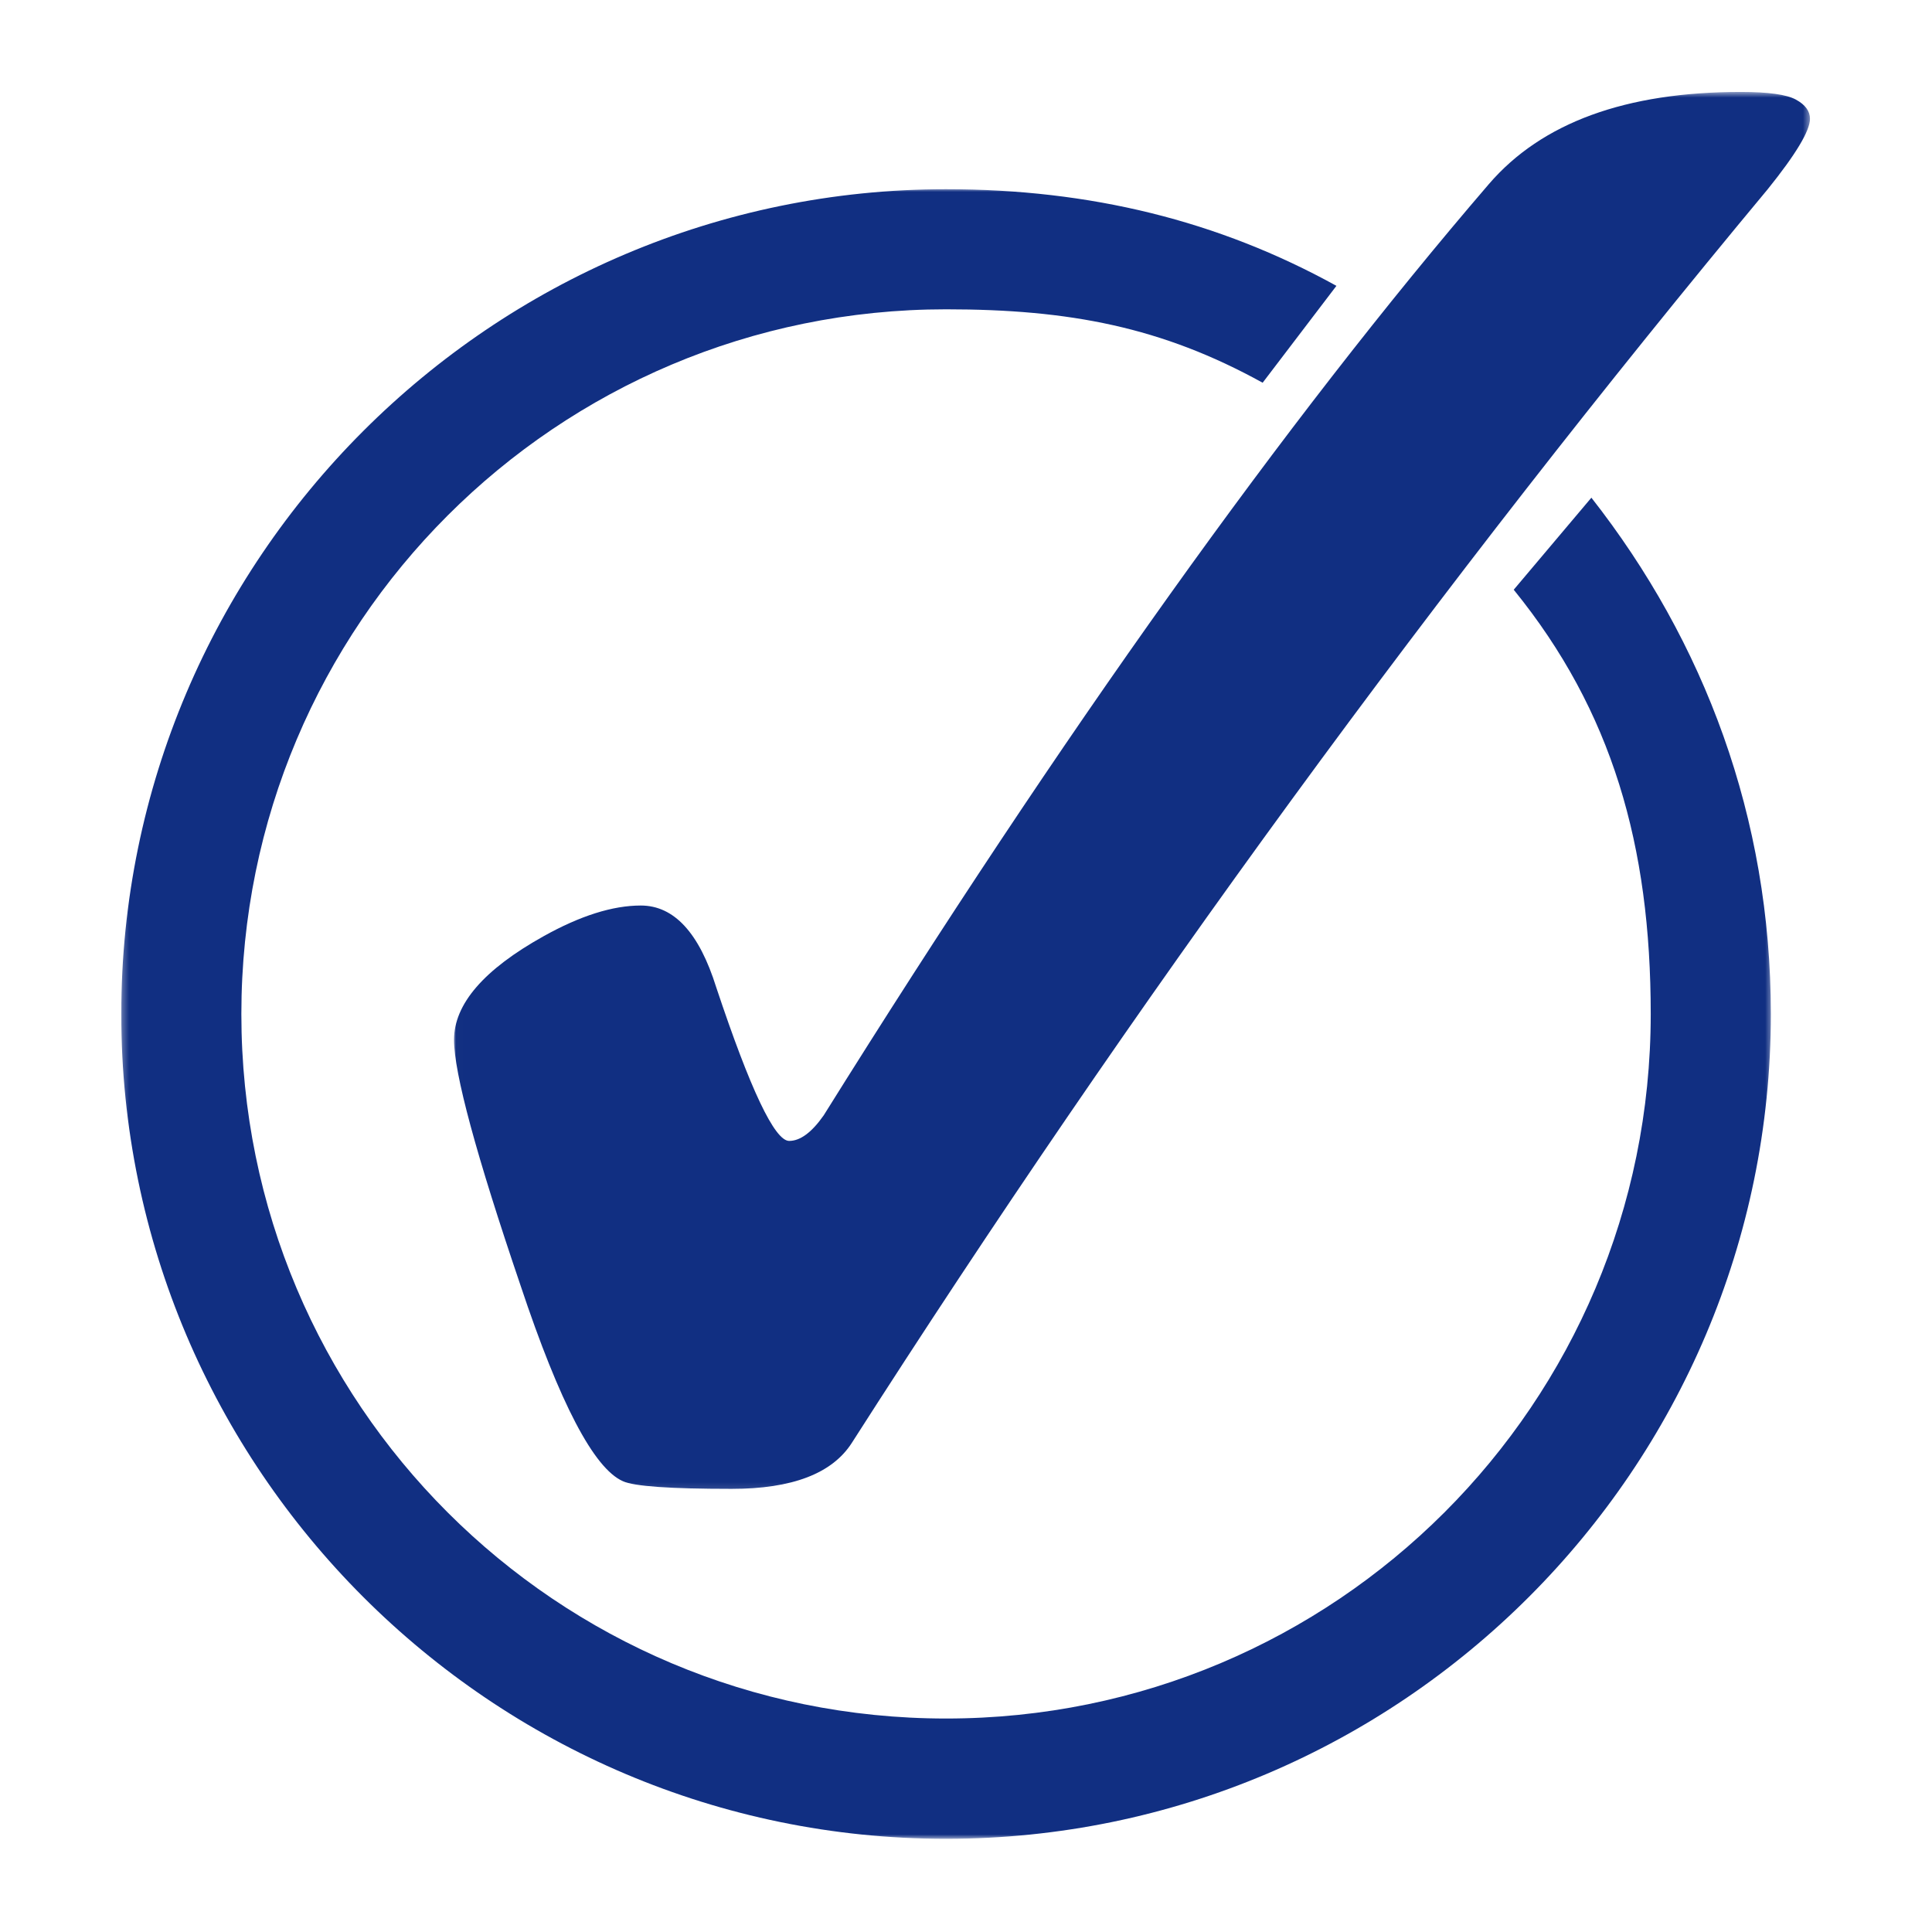
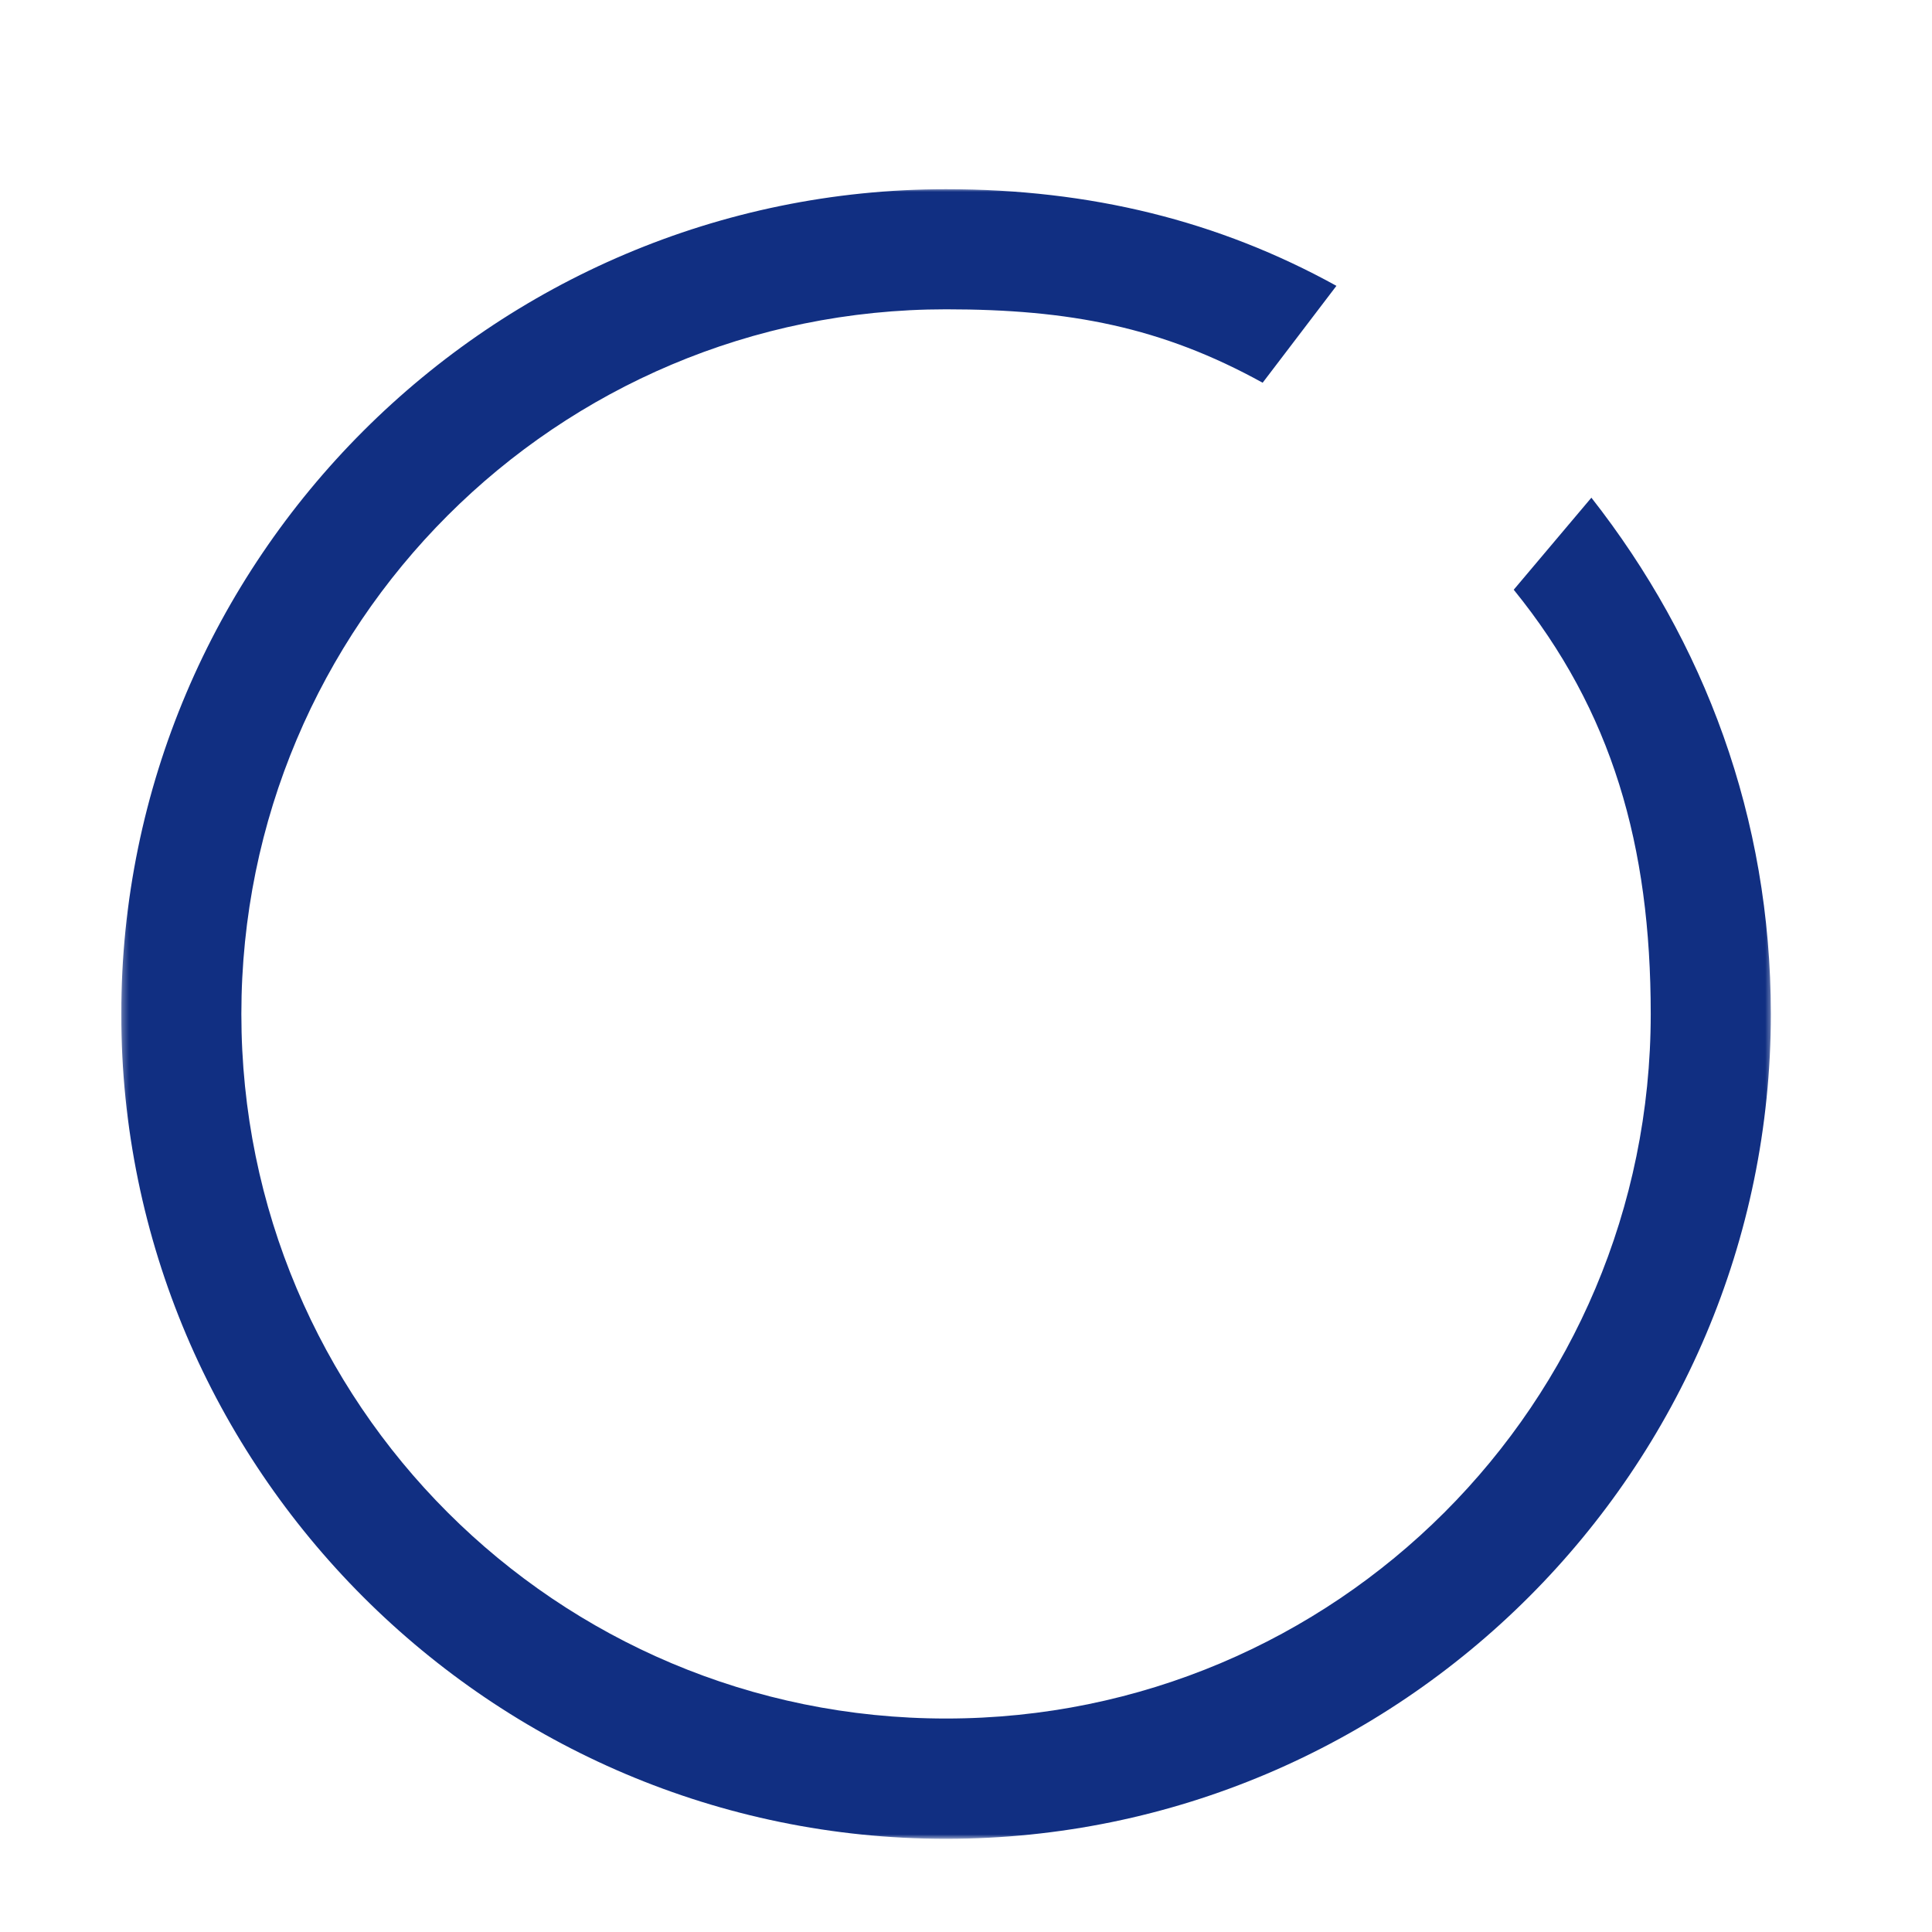
<svg xmlns="http://www.w3.org/2000/svg" width="307" height="307" viewBox="0 0 307 307" fill="none">
  <mask id="mask0_48_5207" style="mask-type:luminance" maskUnits="userSpaceOnUse" x="19" y="29" width="263" height="264">
    <path d="M19.269 29.942H281.606V292.219H19.269V29.942Z" fill="white" />
  </mask>
  <g mask="url(#mask0_48_5207)">
    <path fill-rule="evenodd" clip-rule="evenodd" d="M150.33 30.064C78.088 30.064 19.269 88.884 19.269 161.129C19.269 233.374 78.088 292.193 150.33 292.193C222.572 292.193 281.391 233.374 281.391 161.129C281.391 129.896 270.822 101.966 252.875 79.083L240.535 93.709C256.181 112.974 262.305 134.363 262.305 161.129C262.305 223.04 212.238 273.078 150.329 273.078C88.419 273.078 38.353 223.04 38.353 161.129C38.353 99.217 88.419 49.15 150.329 49.15C169.946 49.15 184.619 51.971 200.638 60.817L212.362 45.421C193.607 35.062 173.22 30.064 150.33 30.064Z" fill="#112F82" />
  </g>
  <mask id="mask1_48_5207" style="mask-type:luminance" maskUnits="userSpaceOnUse" x="72" y="14" width="216" height="223">
    <path d="M72.012 14.58H287.61V236.883H72.012V14.58Z" fill="white" />
  </mask>
  <g mask="url(#mask1_48_5207)">
-     <path d="M101.824 143.891C107.108 143.891 111.105 148.228 113.816 156.901C119.236 173.163 123.099 181.294 125.403 181.294C127.165 181.294 128.993 179.939 130.891 177.228C168.97 116.247 204.203 66.918 236.591 29.245C244.991 19.488 258.34 14.61 276.635 14.61C280.971 14.61 283.885 15.015 285.376 15.828C286.865 16.642 287.611 17.658 287.611 18.878C287.611 20.776 285.376 24.503 280.903 30.058C228.596 92.938 180.081 159.341 135.364 229.268C132.246 234.147 125.877 236.585 116.256 236.585C106.499 236.585 100.739 236.179 98.977 235.365C94.37 233.334 88.95 222.966 82.716 204.264C75.669 183.531 72.146 170.52 72.147 165.235C72.146 159.543 76.889 154.055 86.375 148.77C92.202 145.517 97.351 143.891 101.824 143.891Z" fill="#112F82" />
-   </g>
+     </g>
</svg>